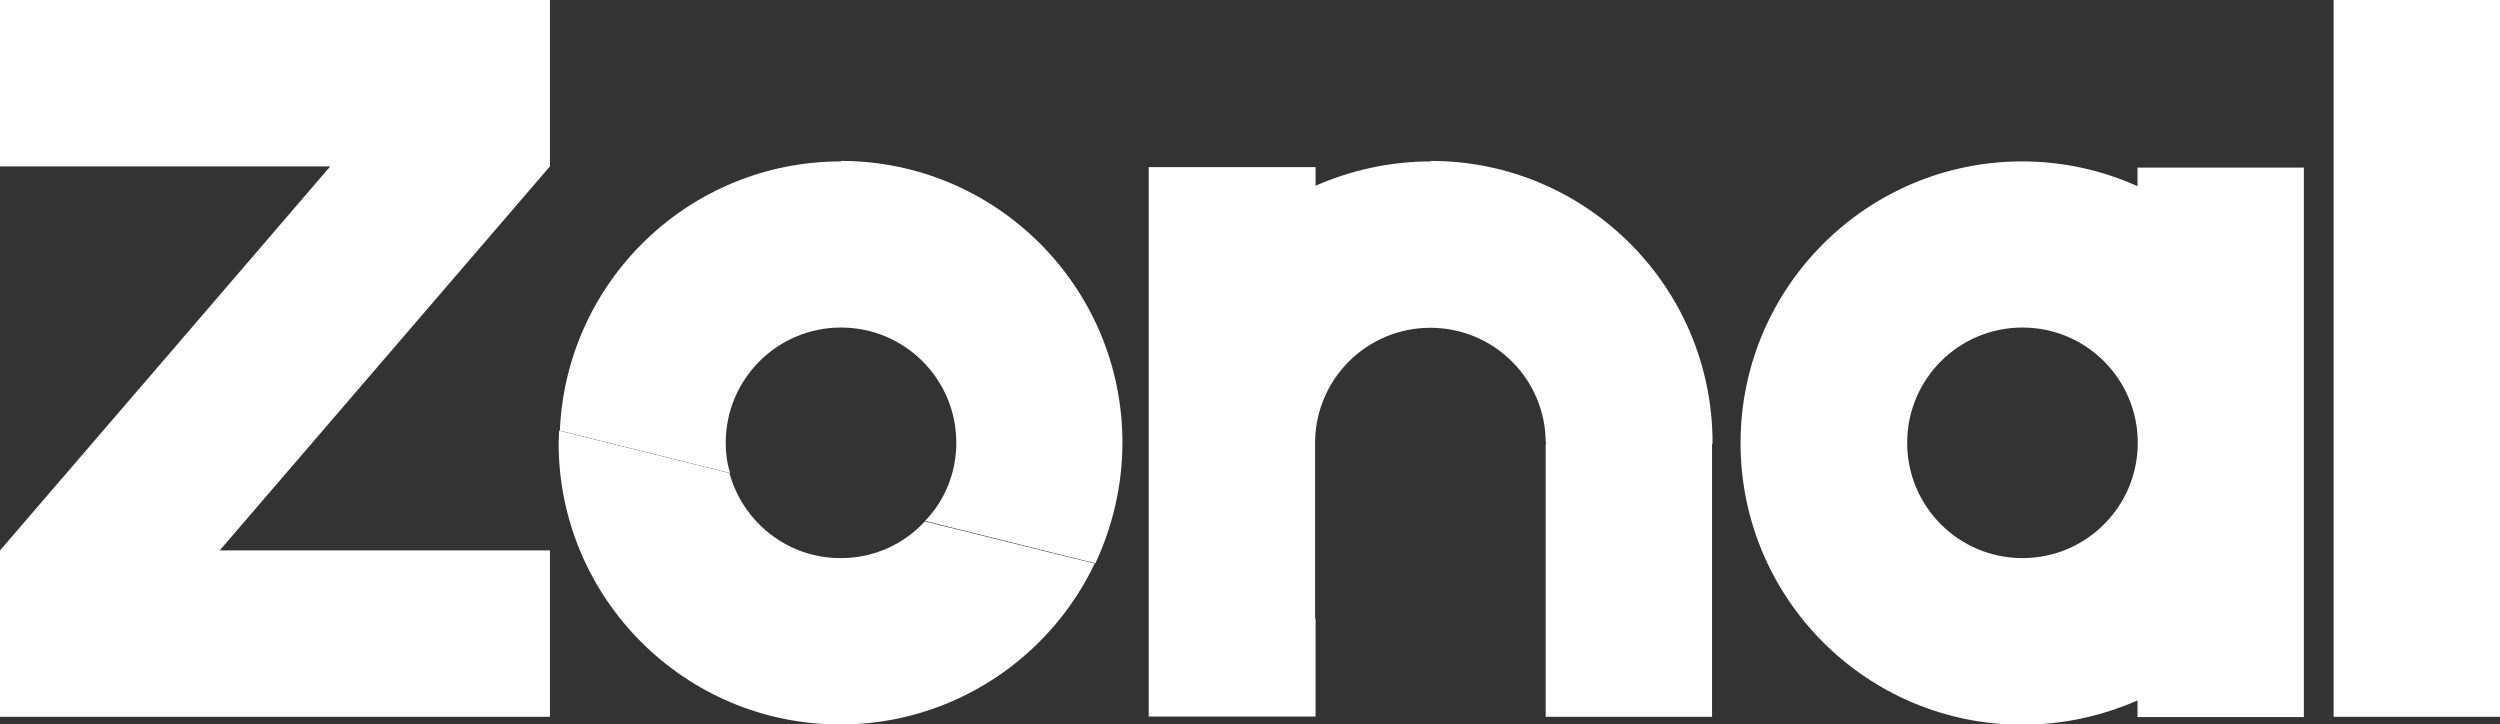
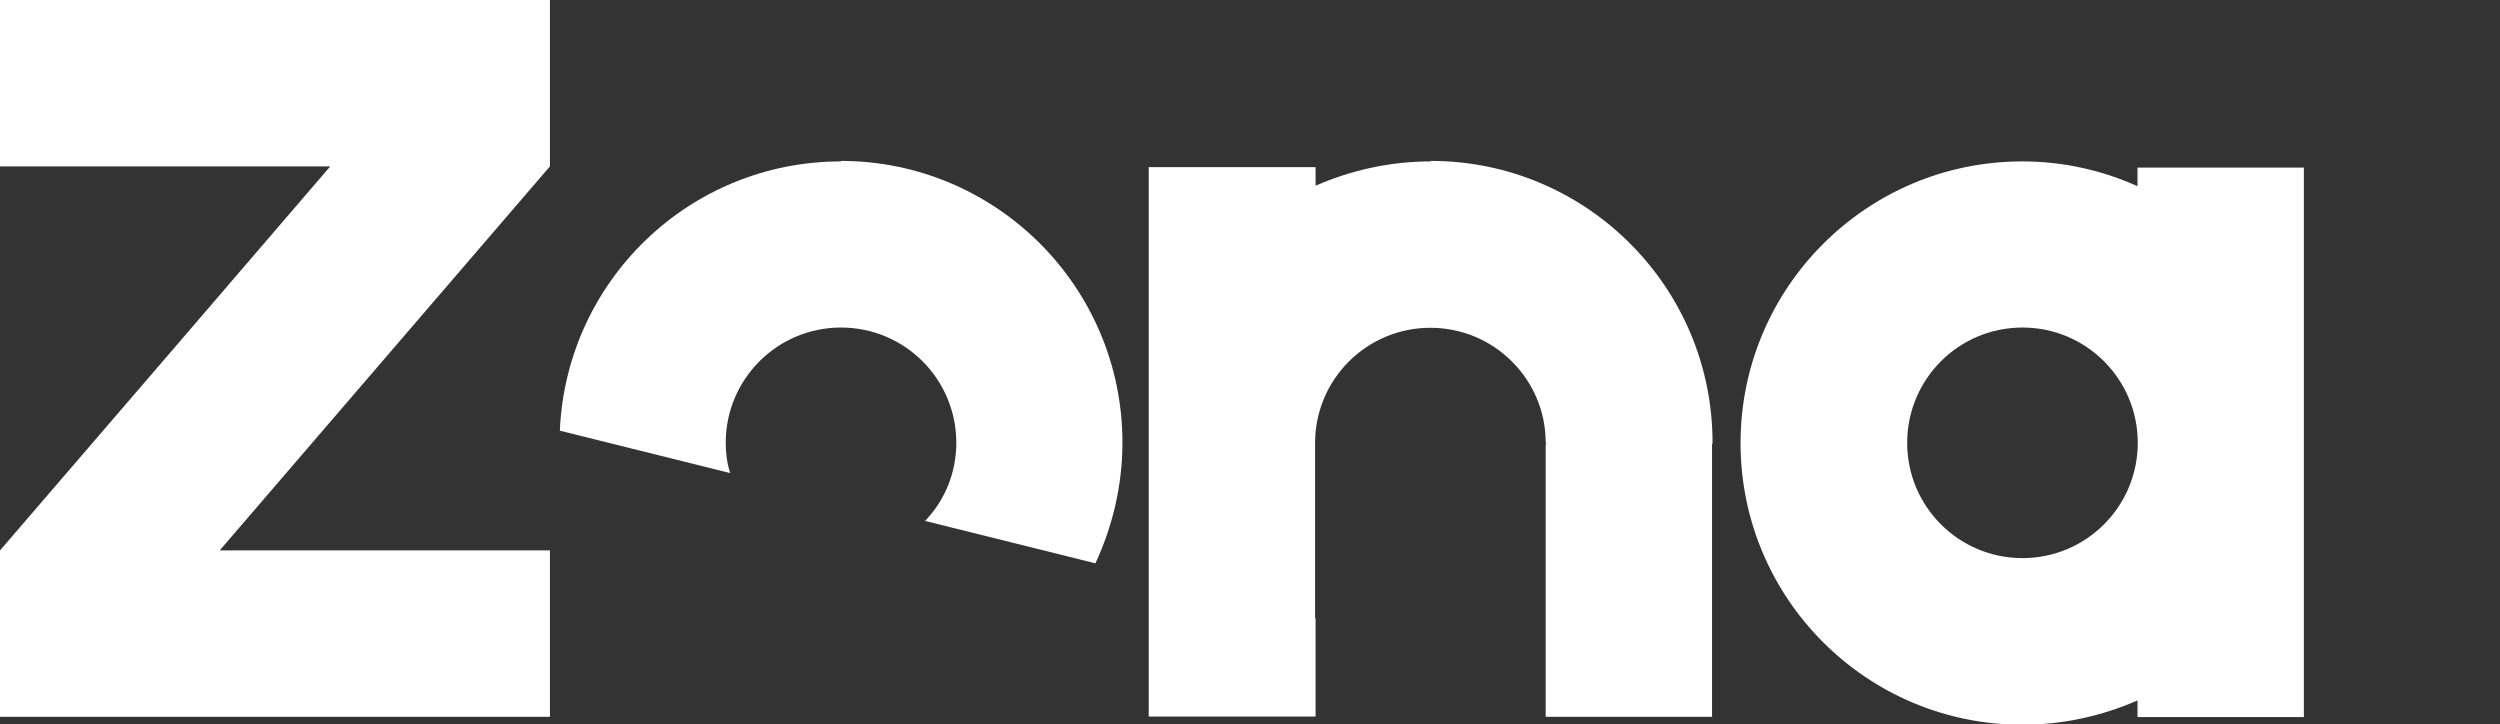
<svg xmlns="http://www.w3.org/2000/svg" id="logo-dark" viewBox="0 0 100.83 29.22">
  <rect x="0" y="0" width="100.83" height="29.22" fill="#333333" stroke="none" />
  <defs>
    <style>
      .cls-1 {
        fill: #fff;
      }
    </style>
  </defs>
  <path class="cls-1" d="M33.92,6.51c-6.11,0-11.08,4.81-11.34,10.86l6.87,1.71c-.13-.4-.18-.8-.18-1.22,0-2.57,2.08-4.65,4.65-4.65s4.65,2.08,4.65,4.65c0,1.22-.47,2.33-1.26,3.15l6.87,1.71c.69-1.48,1.09-3.14,1.09-4.87,0-6.27-5.09-11.36-11.36-11.36Z" />
  <path class="cls-1" d="M86.21,7.51c-1.42-.64-2.99-1-4.65-1-6.27,0-11.36,5.09-11.36,11.36s5.09,11.36,11.36,11.36c1.66,0,3.23-.36,4.65-.98v.67h6.71V6.76h-6.71v.75ZM81.57,22.51c-2.57,0-4.65-2.08-4.65-4.65s2.08-4.65,4.65-4.65,4.65,2.08,4.65,4.65-2.08,4.65-4.65,4.65Z" />
-   <rect class="cls-1" x="94.12" width="6.71" height="28.91" />
  <path class="cls-1" d="M57.71,6.51c-1.66,0-3.23.36-4.65.98v-.75h-6.73v22.16h6.73v-3.96h-.02v-7.07c0-2.57,2.08-4.65,4.65-4.65s4.65,2.08,4.65,4.63h.02v.05h-.02v11.01h6.73-.02v-11.01h.02v-.05c0-6.27-5.09-11.36-11.36-11.36Z" />
  <polygon class="cls-1" points="22.18 6.71 22.18 0 0 0 0 6.71 13.32 6.71 7.4 13.6 0 22.2 0 28.91 22.18 28.91 22.18 22.2 8.86 22.2 14.69 15.42 22.18 6.71" />
-   <path class="cls-1" d="M33.9,22.51c-2.15,0-3.94-1.46-4.48-3.43l-6.87-1.71c0,.16-.02.33-.02.49,0,6.27,5.09,11.36,11.36,11.36,4.52,0,8.44-2.66,10.26-6.49l-6.85-1.7c-.84.91-2.04,1.48-3.39,1.48Z" />
</svg>